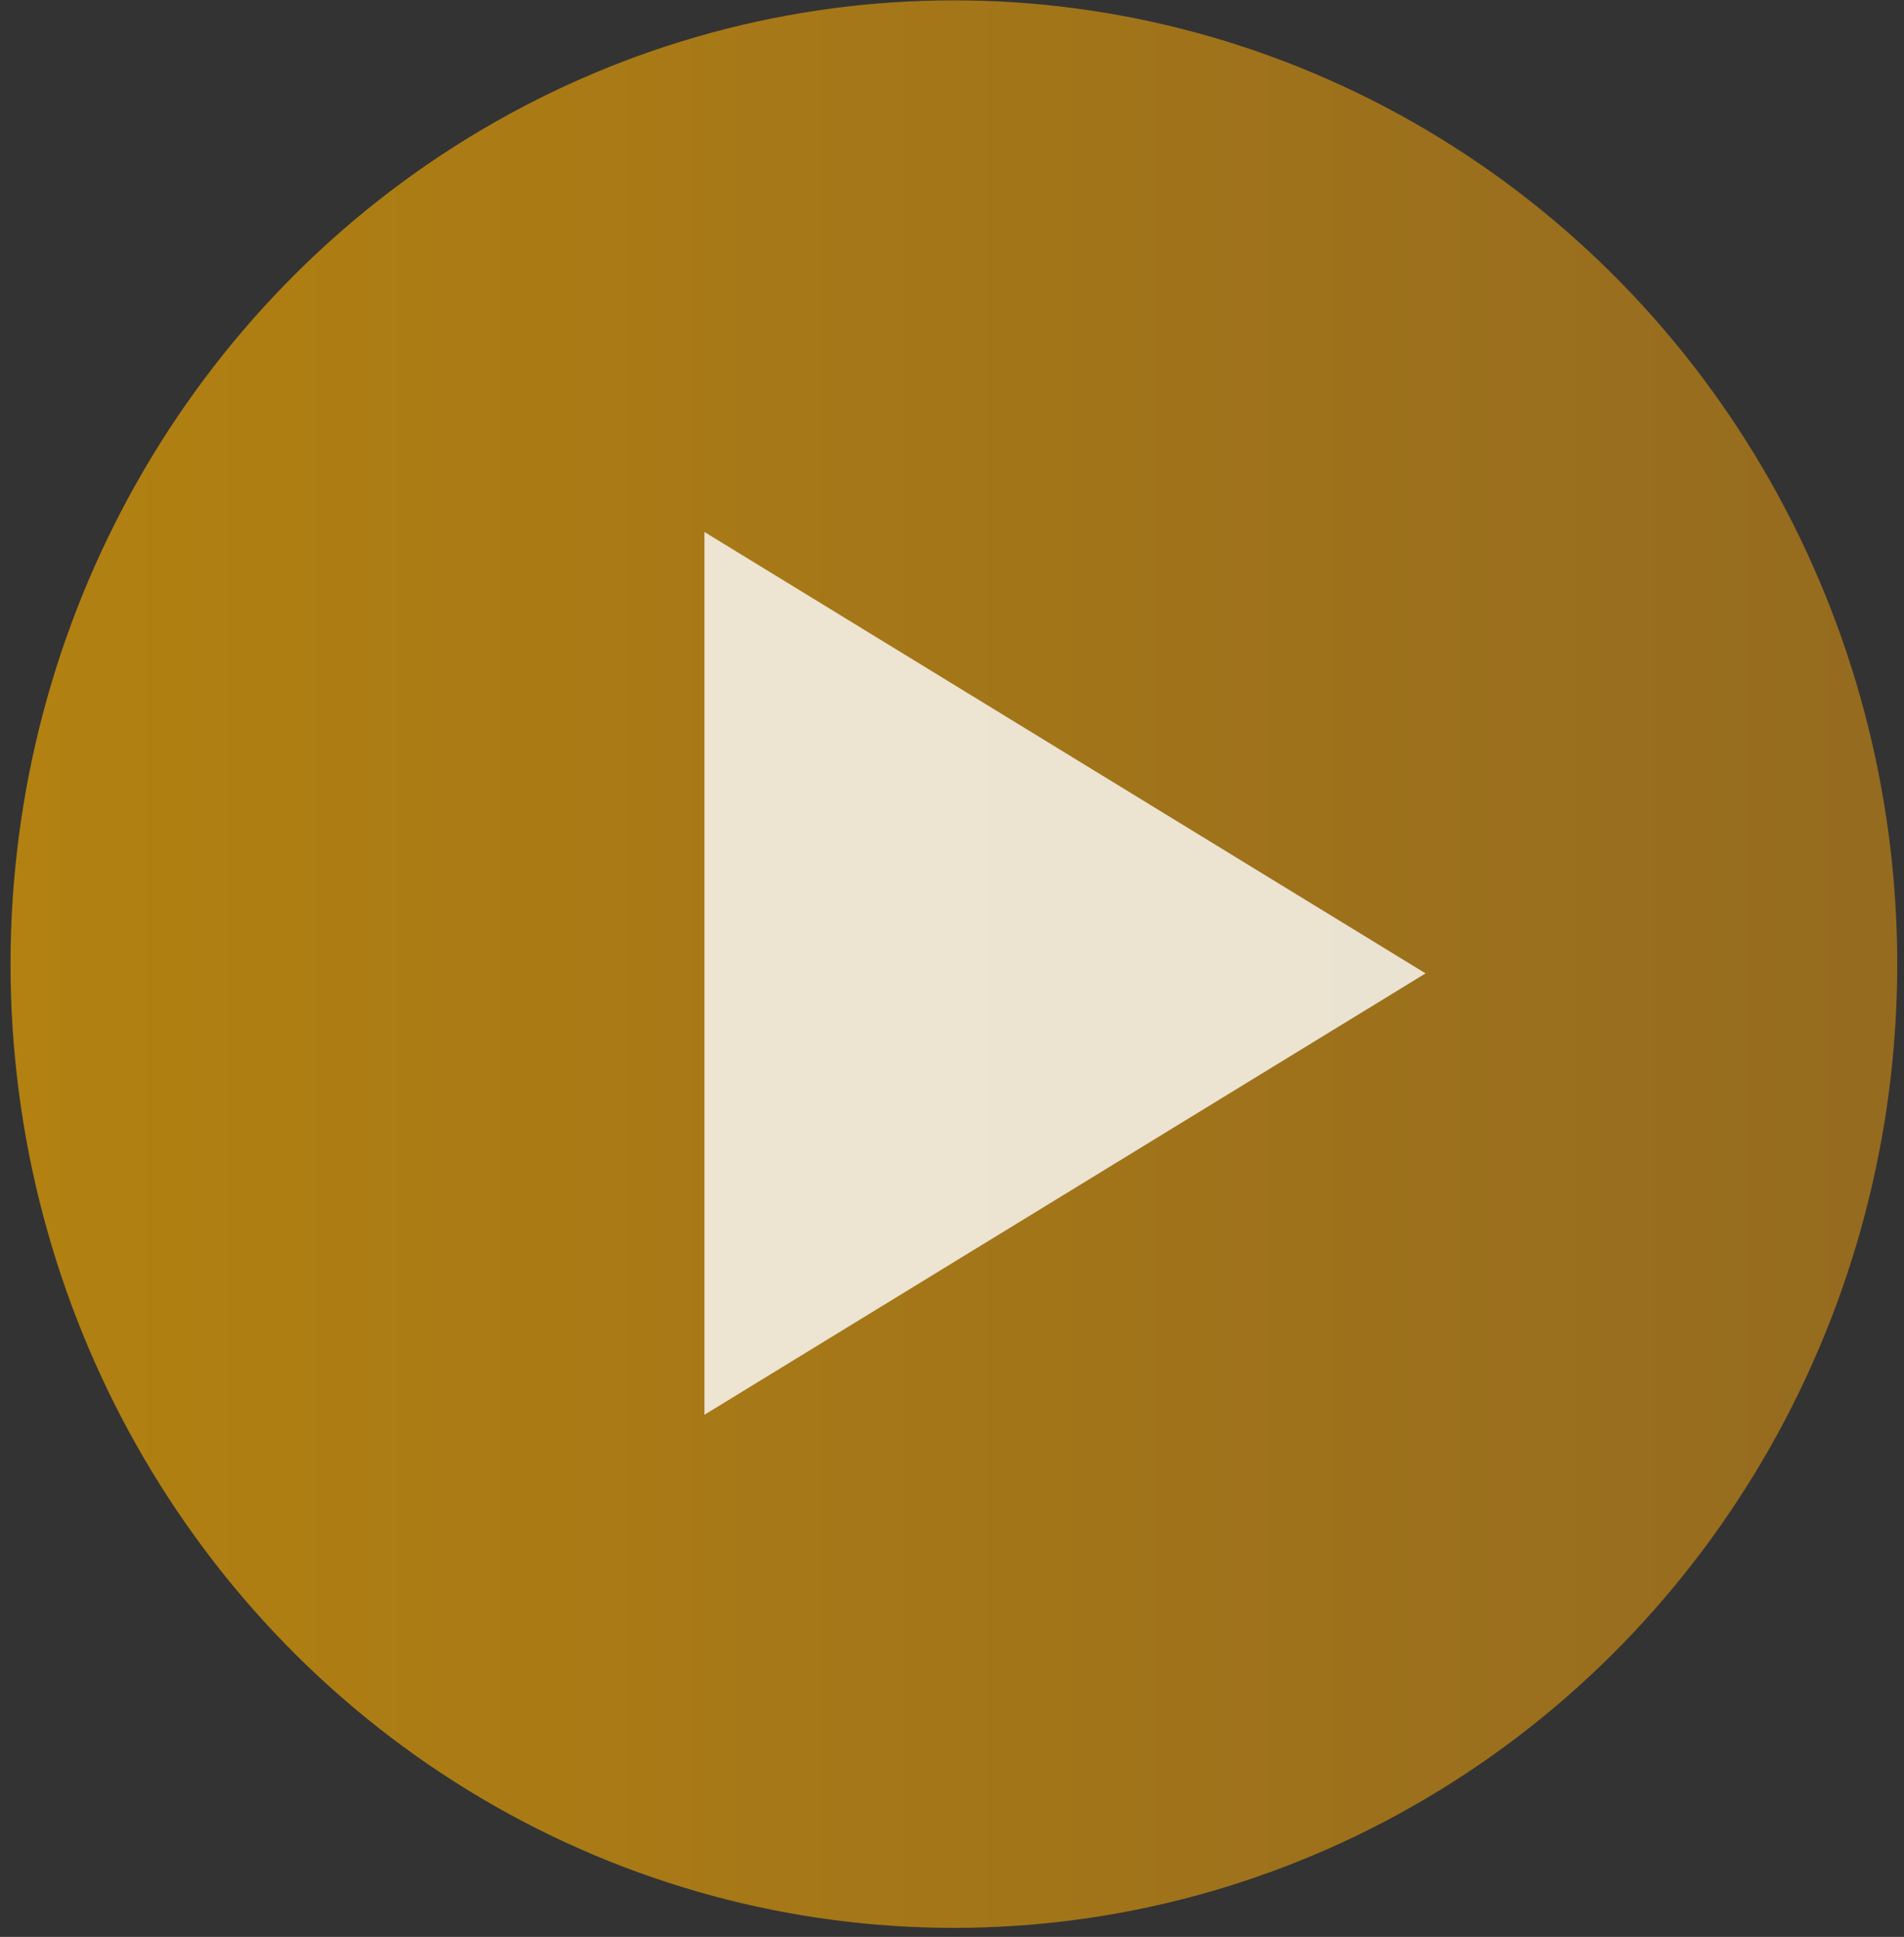
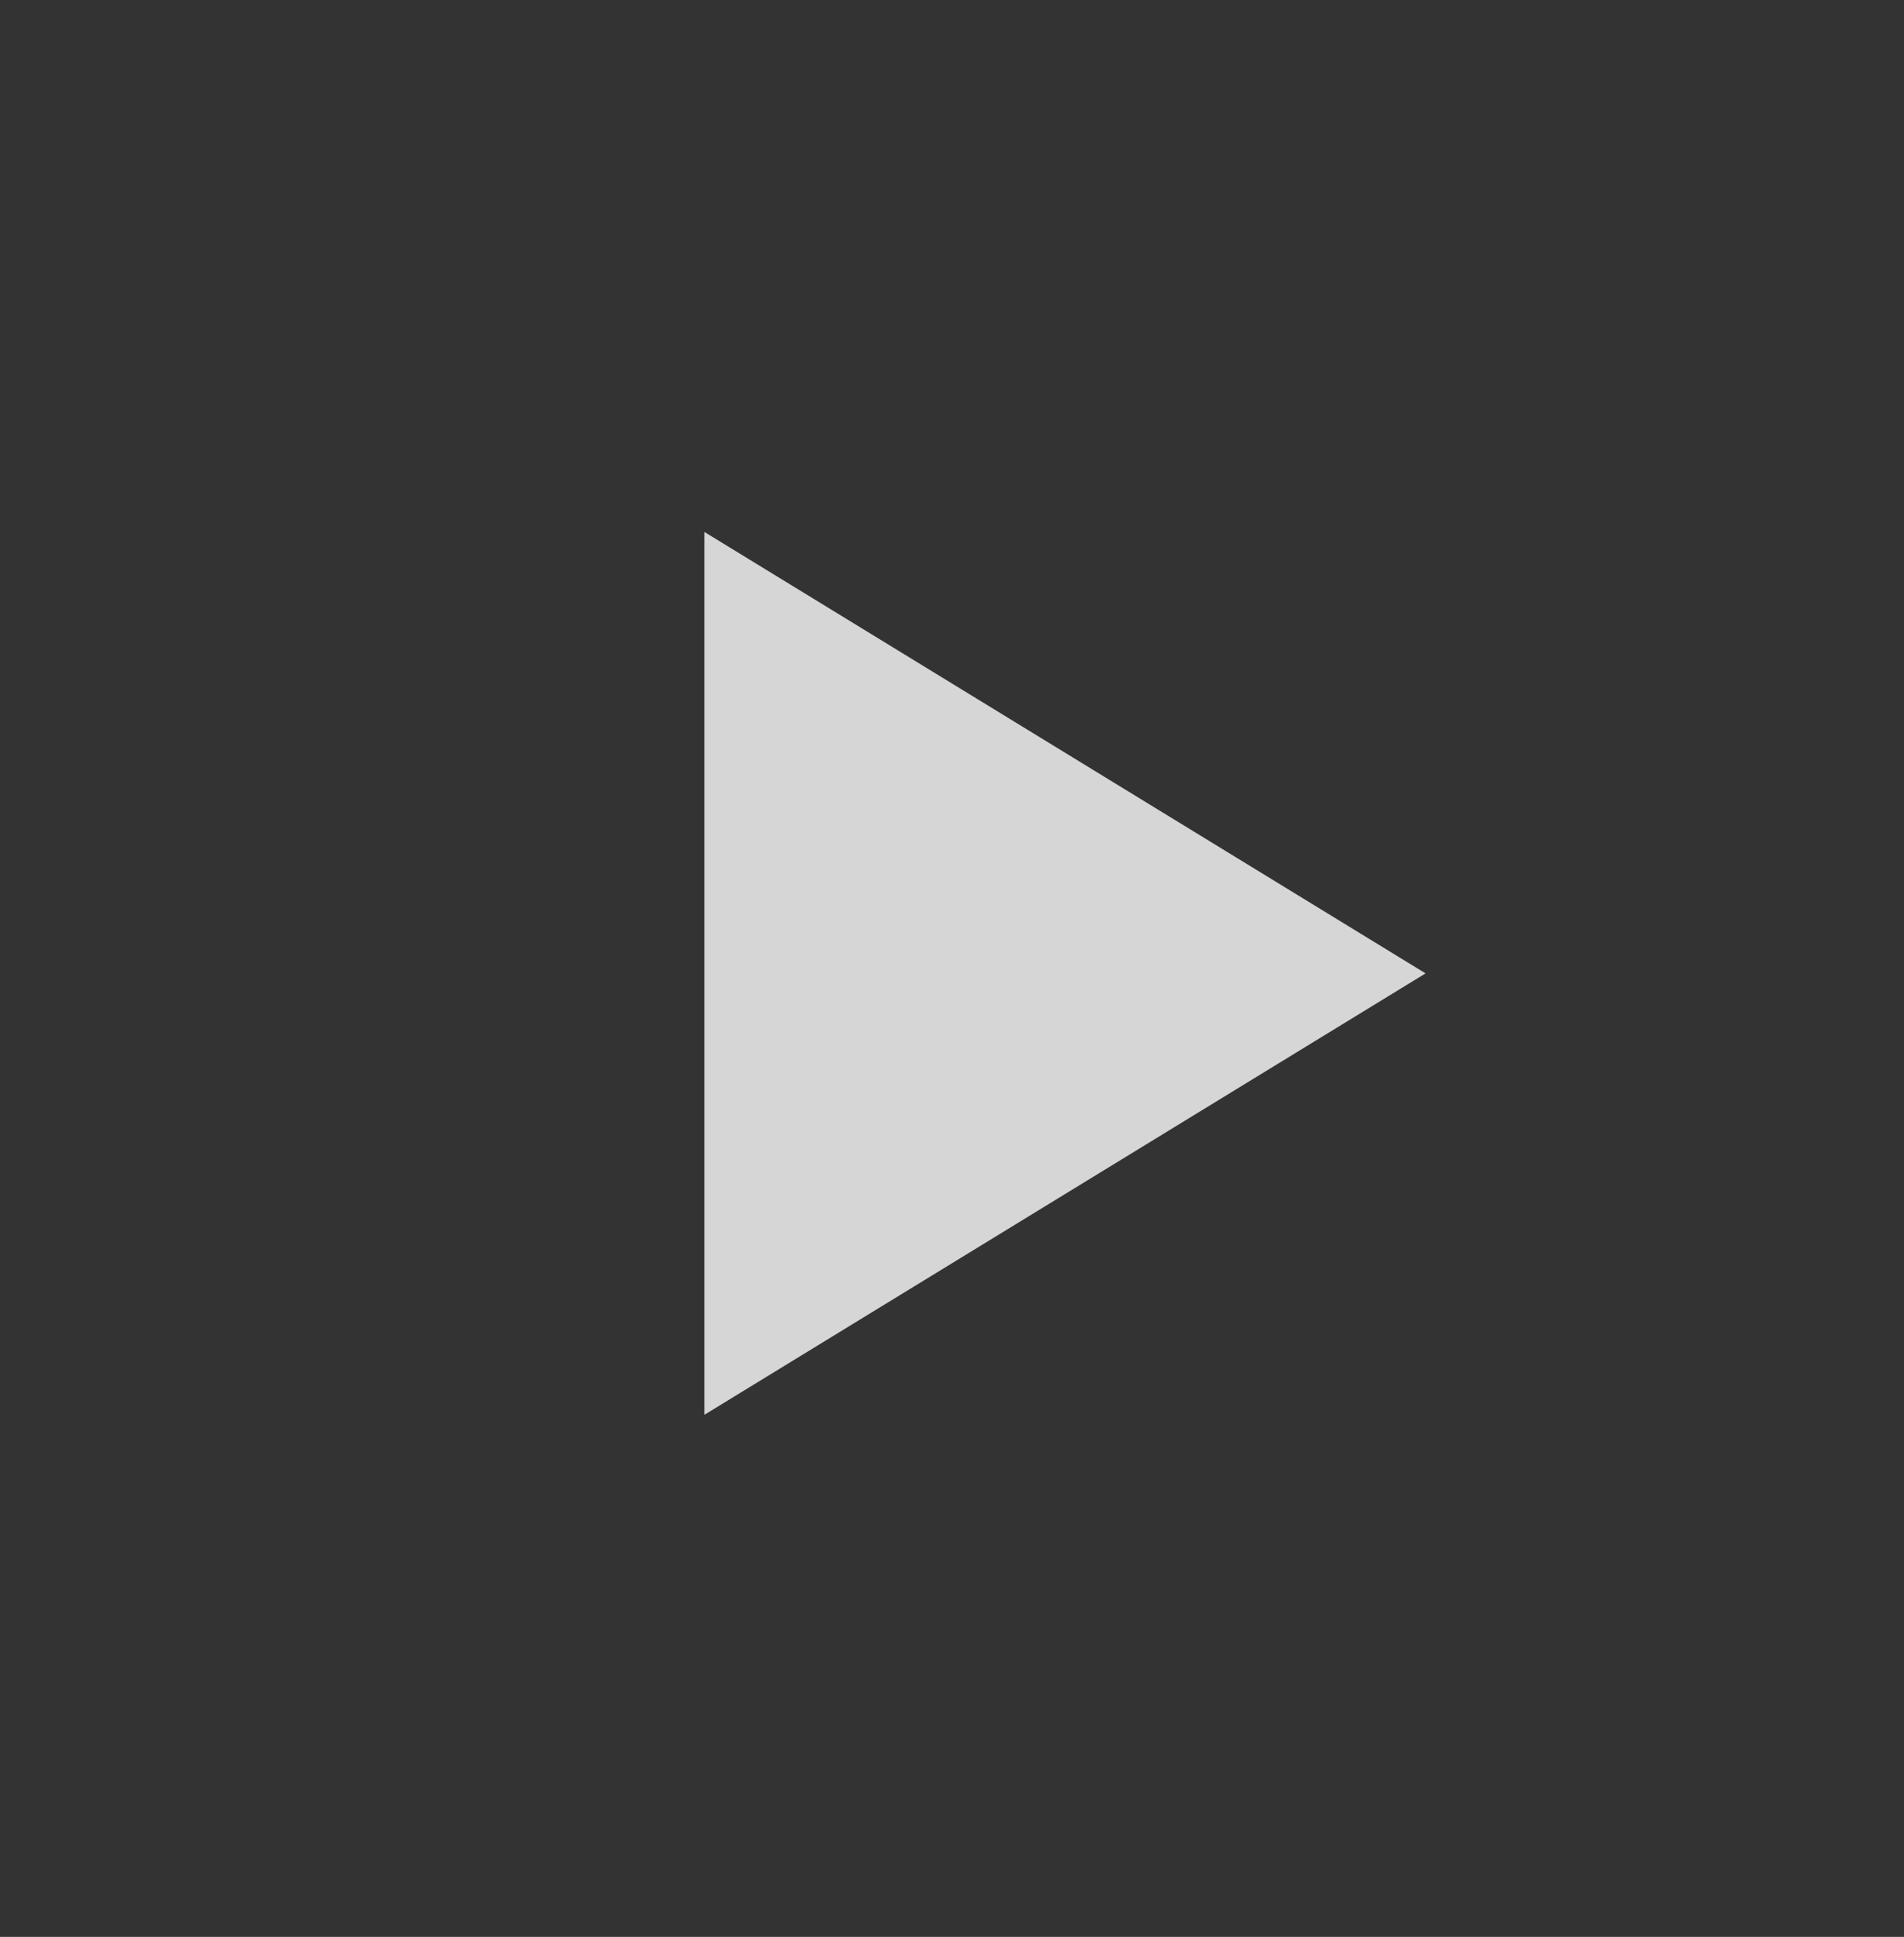
<svg xmlns="http://www.w3.org/2000/svg" width="175" height="178" viewBox="0 0 175 178" fill="none">
  <rect x="0" y="0" width="175" height="178" fill="#333333" stroke="none" />
  <g id="Play Button">
-     <ellipse id="Ellipse 3" opacity="0.7" cx="87.673" cy="88.602" rx="86.705" ry="88.57" fill="url(#paint0_linear_73_179)" />
    <path id="Polygon 1" opacity="0.8" d="M131.026 89.454L64.746 130.018L64.746 48.889L131.026 89.454Z" fill="white" />
  </g>
  <defs>
    <linearGradient id="paint0_linear_73_179" x1="0.968" y1="88.602" x2="174.379" y2="88.602" gradientUnits="userSpaceOnUse">
      <stop stop-color="#E9A303" />
      <stop offset="1" stop-color="#BF8318" />
    </linearGradient>
  </defs>
</svg>